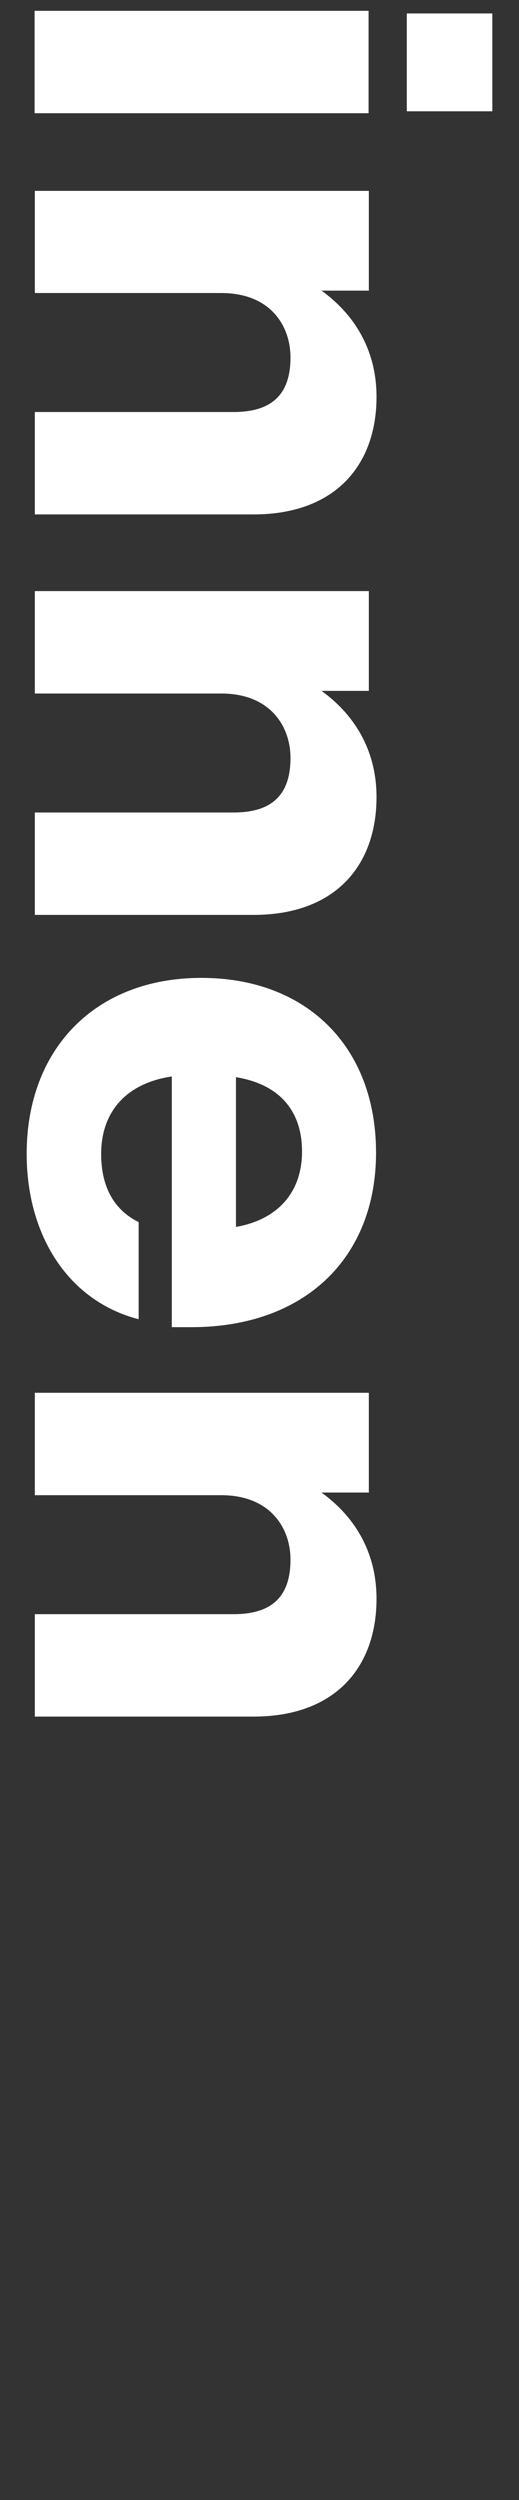
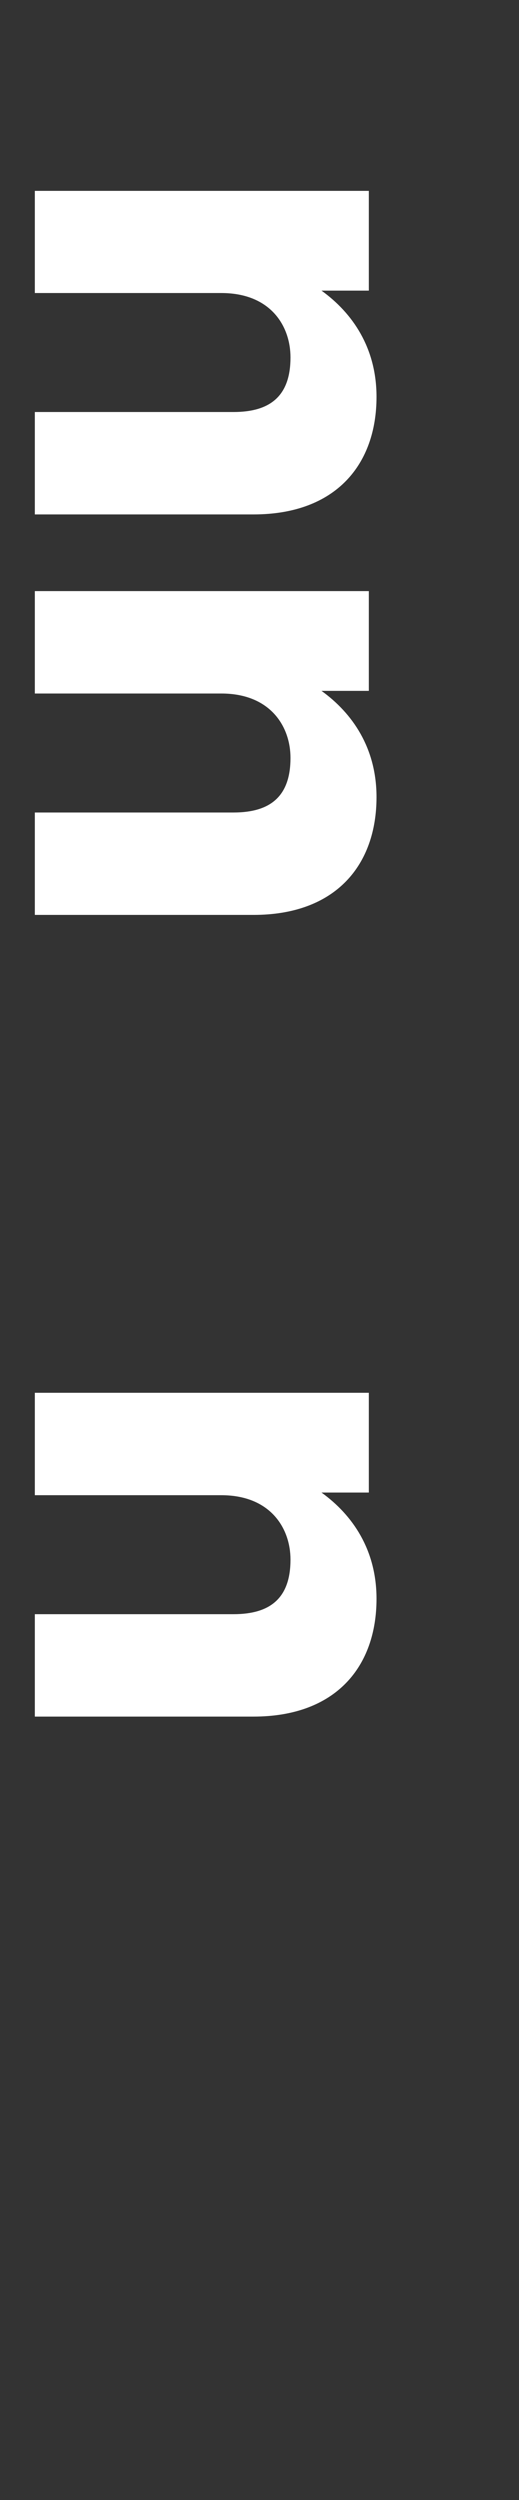
<svg xmlns="http://www.w3.org/2000/svg" version="1.1" id="Ebene_1" x="0px" y="0px" viewBox="0 0 216 1040" style="enable-background:new 0 0 216 1040;" xml:space="preserve">
  <rect x="0" y="0" width="216" height="1040" fill="#333333" stroke="none" />
  <style type="text/css">
	.st0{fill:#FFFFFF;}
</style>
  <g>
-     <path class="st0" d="M153.4,4.5v42.6h-139V4.5H153.4z M204.9,5.6v40.7h-35.6V5.6H204.9z" />
    <path class="st0" d="M105.5,214h-91v-42.6h82.7c15.4,0,23.7-6.8,23.7-22.7c0-13.1-8.3-26.8-28.8-26.8H14.5V79.4h139v41.5h-19.7   c12.9,9.3,22.9,23.8,22.9,44.2C156.7,193,140,214,105.5,214z" />
    <path class="st0" d="M105.5,380.6h-91V338h82.7c15.4,0,23.7-6.8,23.7-22.7c0-13.1-8.4-26.8-28.8-26.8H14.5v-42.6h139v41.5h-19.7   c12.9,9.3,22.9,23.8,22.9,44.2C156.7,359.6,140,380.6,105.5,380.6z" />
-     <path class="st0" d="M71.5,552.1V447.8c-19.9,3-29.4,15.6-29.4,32.2c0,14.2,5.7,23.5,15.6,28.4v40.4c-29.4-7.6-46.6-35-46.6-68.8   c0-43.7,28.6-73.2,72.7-73.2c43.9,0,72.7,28.7,72.7,72.7s-29.9,72.6-76.8,72.6H71.5z M98.2,448.1v62.3c17.2-3,27.5-14.2,27.5-31.4   C125.7,463.4,117.6,451.3,98.2,448.1z" />
    <path class="st0" d="M105.5,714.1h-91v-42.6h82.7c15.4,0,23.7-6.8,23.7-22.7c0-13.1-8.4-26.8-28.8-26.8H14.5v-42.6h139v41.5h-19.7   c12.9,9.3,22.9,23.8,22.9,44.2C156.7,693.1,140,714.1,105.5,714.1z" />
  </g>
</svg>